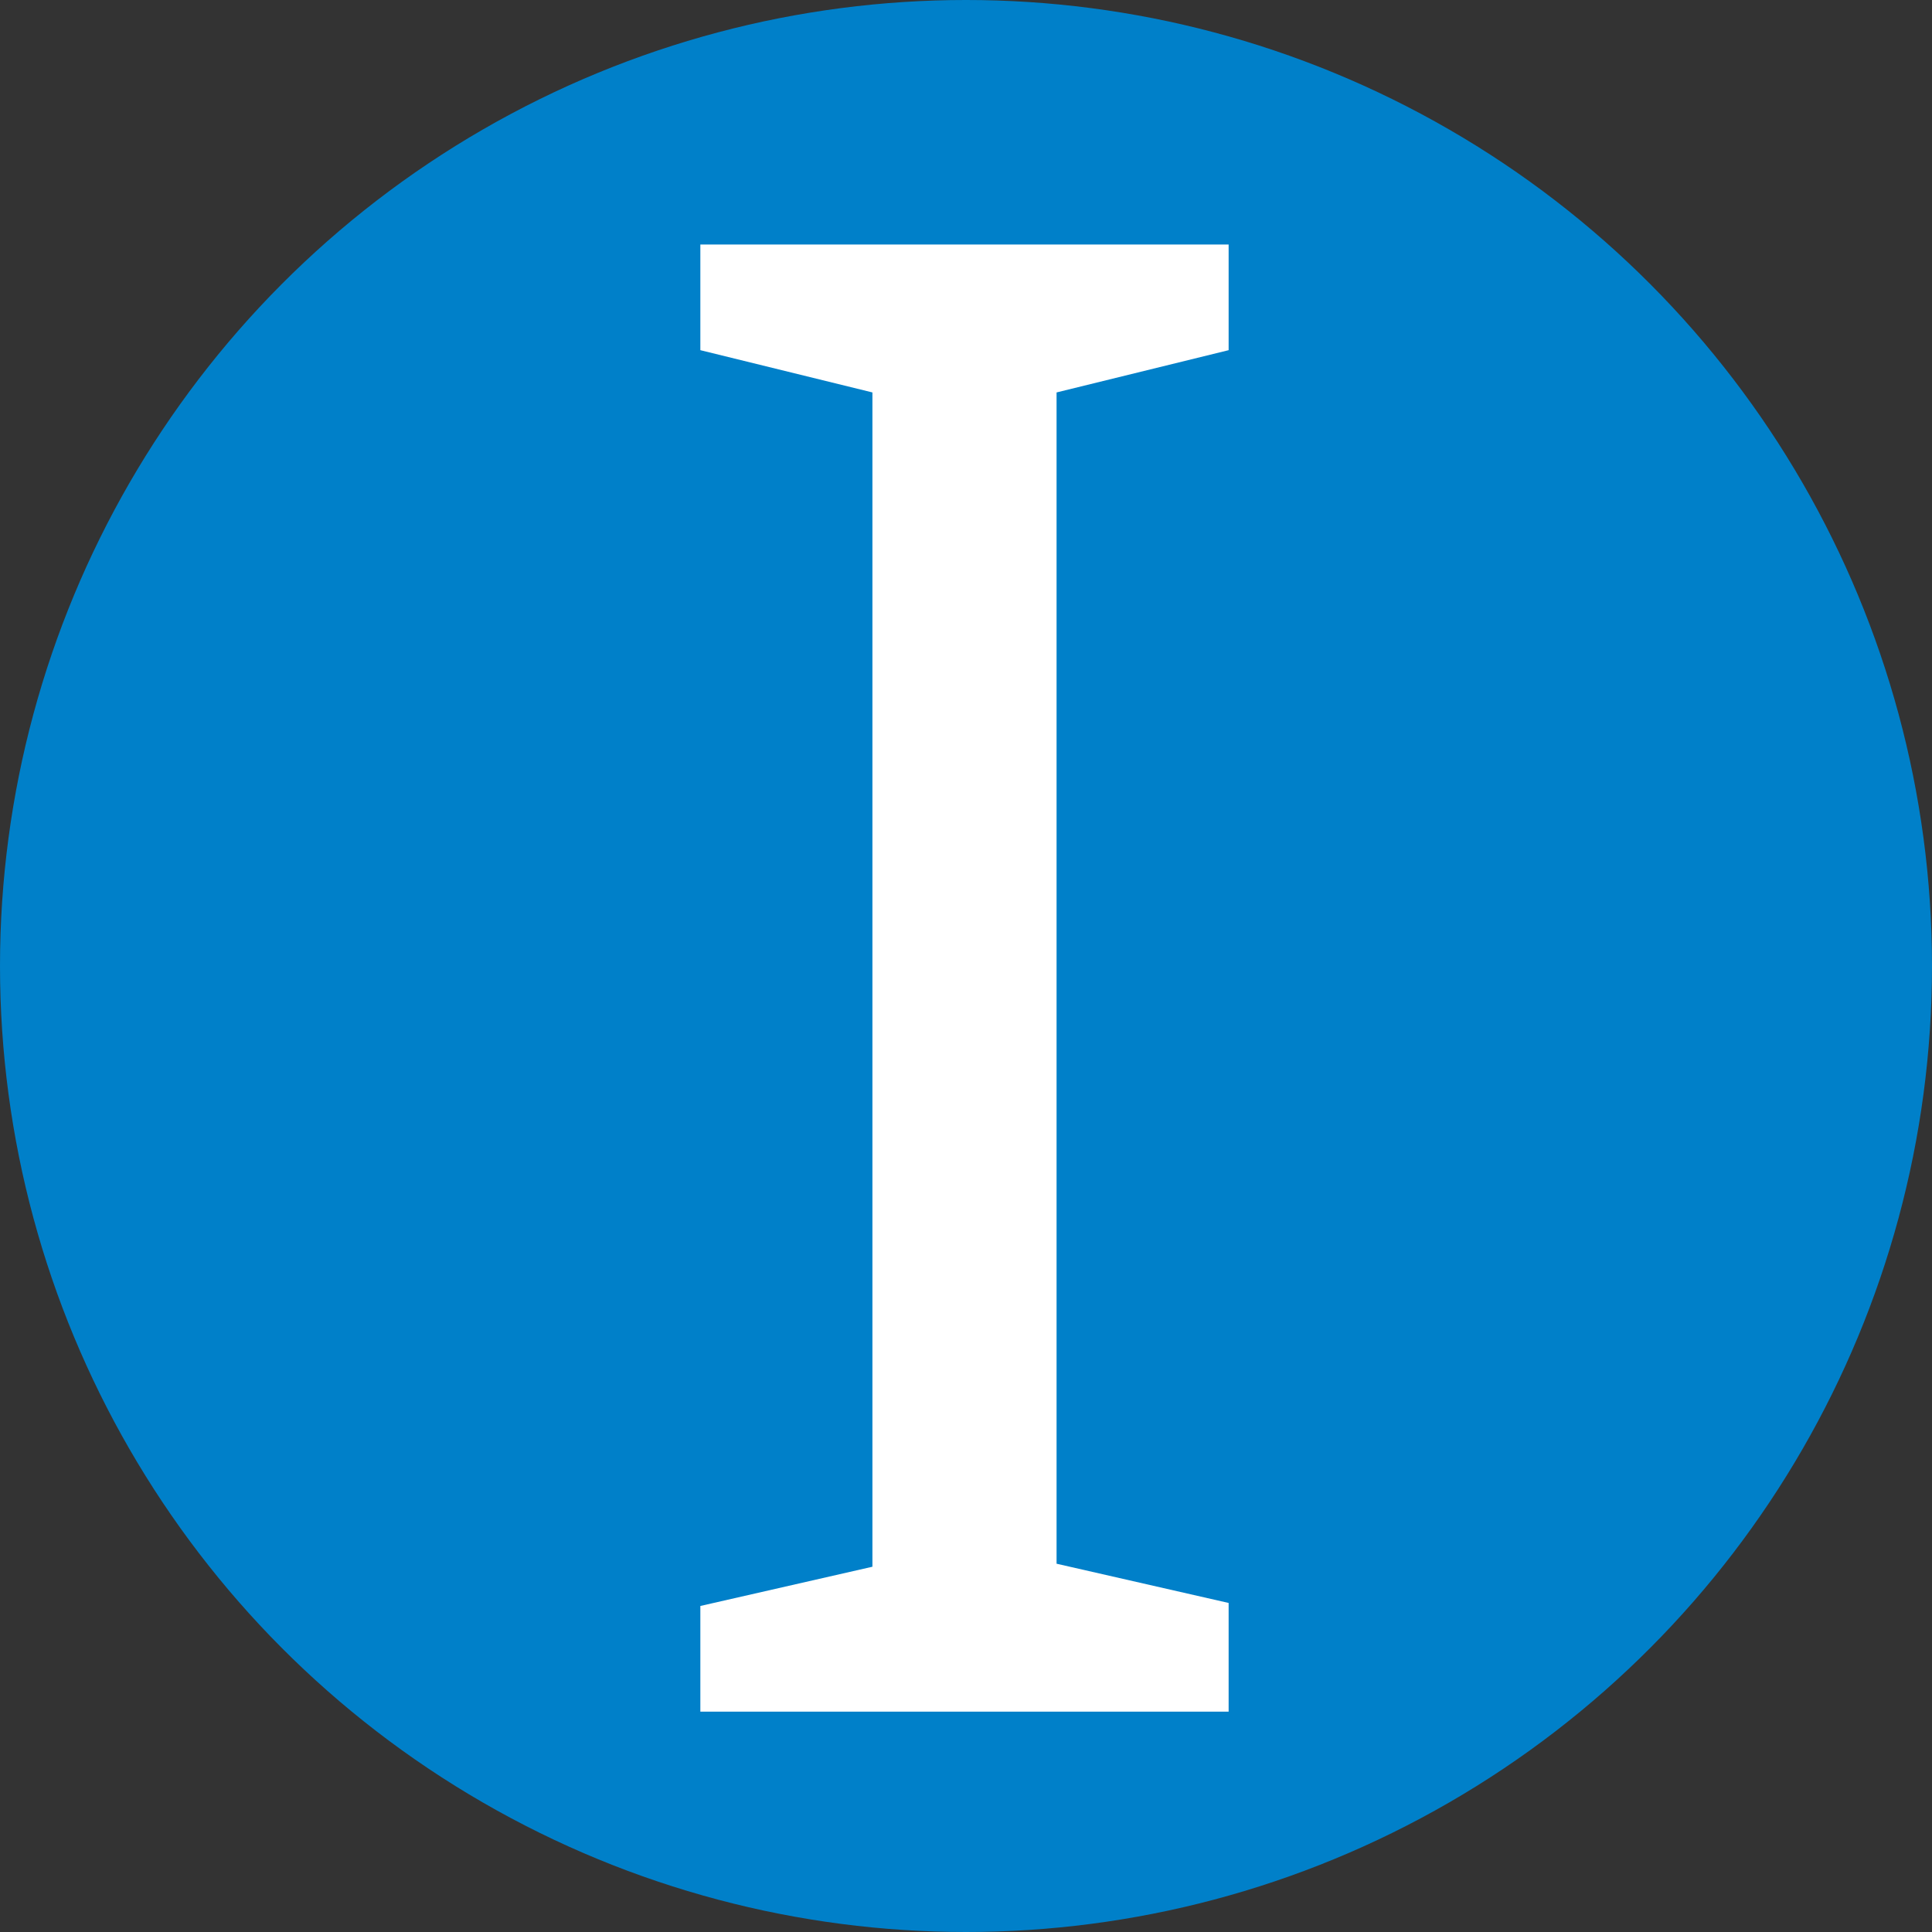
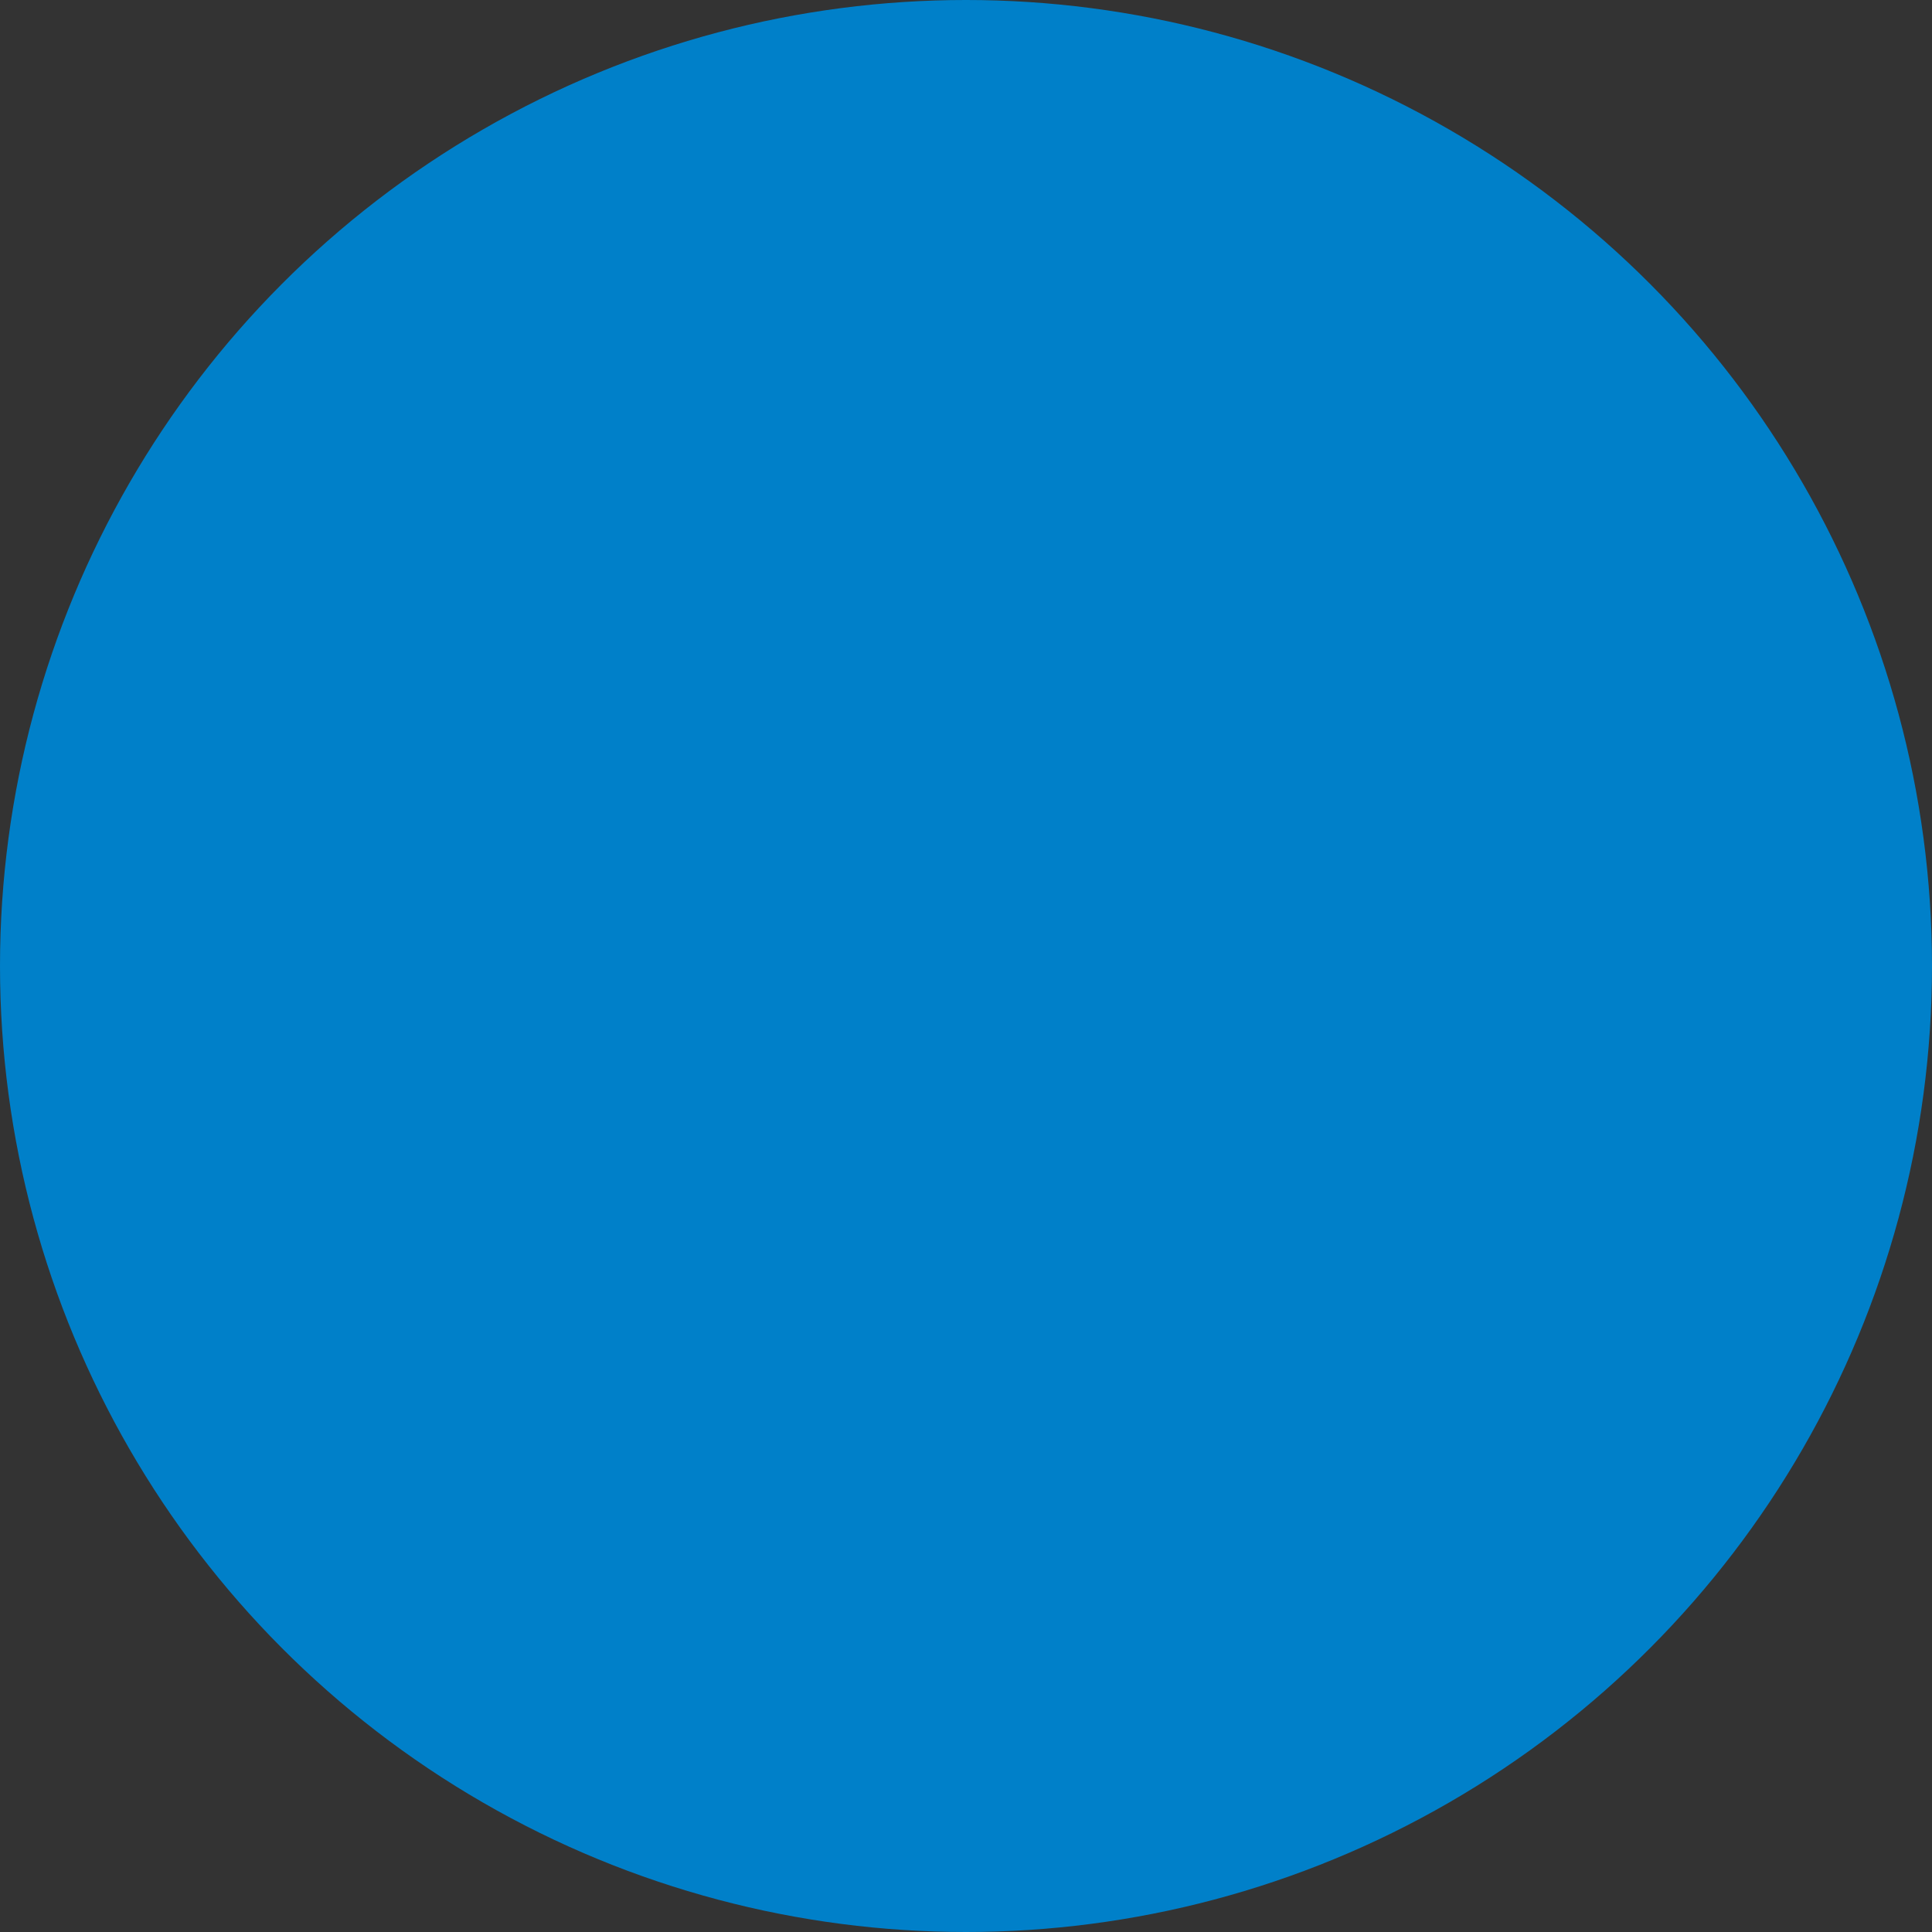
<svg xmlns="http://www.w3.org/2000/svg" version="1.1" id="Layer_1" x="0px" y="0px" width="64px" height="64px" viewBox="0 0 64 64" style="enable-background:new 0 0 64 64;" xml:space="preserve">
  <rect x="0" y="0" width="64" height="64" fill="#333333" stroke="none" />
  <style type="text/css"> .st0{fill:#0080C9;} .st1{fill:#FFFFFF;} </style>
  <circle class="st0" cx="32" cy="32" r="32" />
  <g>
-     <path class="st1" d="M40.8,56.7H23.2v-3.5l5.7-1.3V13l-5.7-1.4V8.1h17.5v3.5L35,13v38.8l5.7,1.3V56.7z" />
-   </g>
+     </g>
</svg>